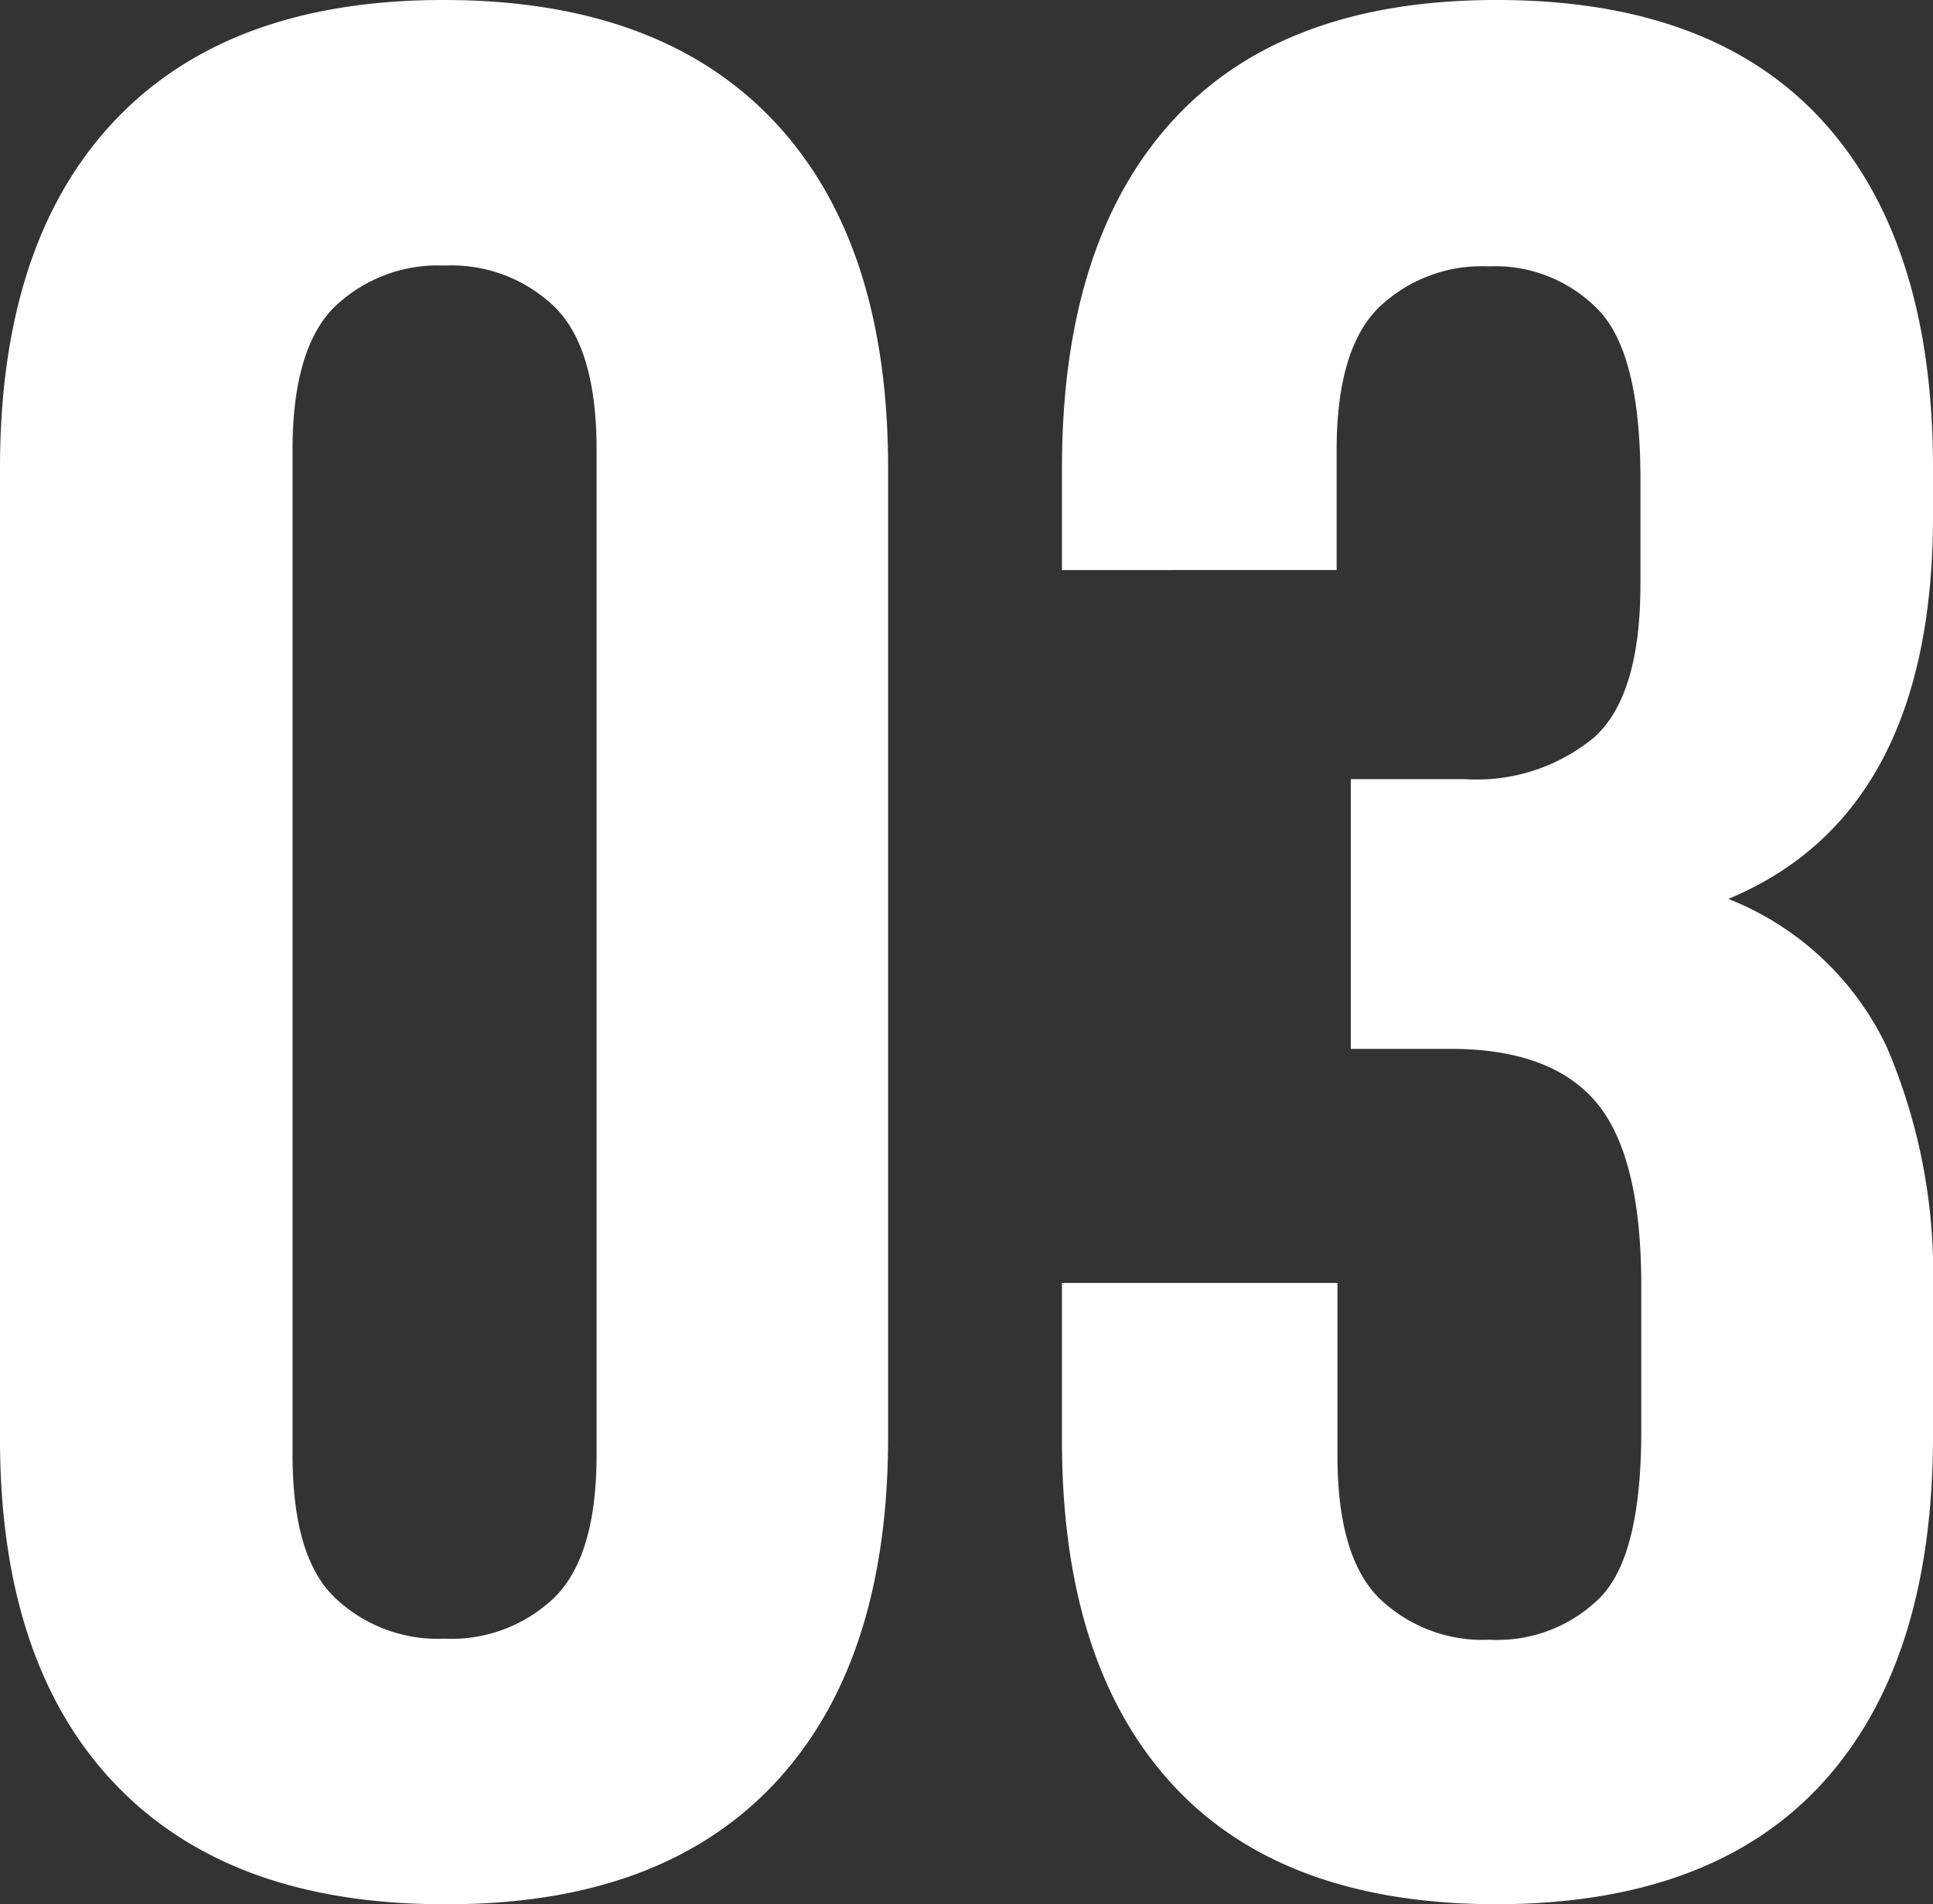
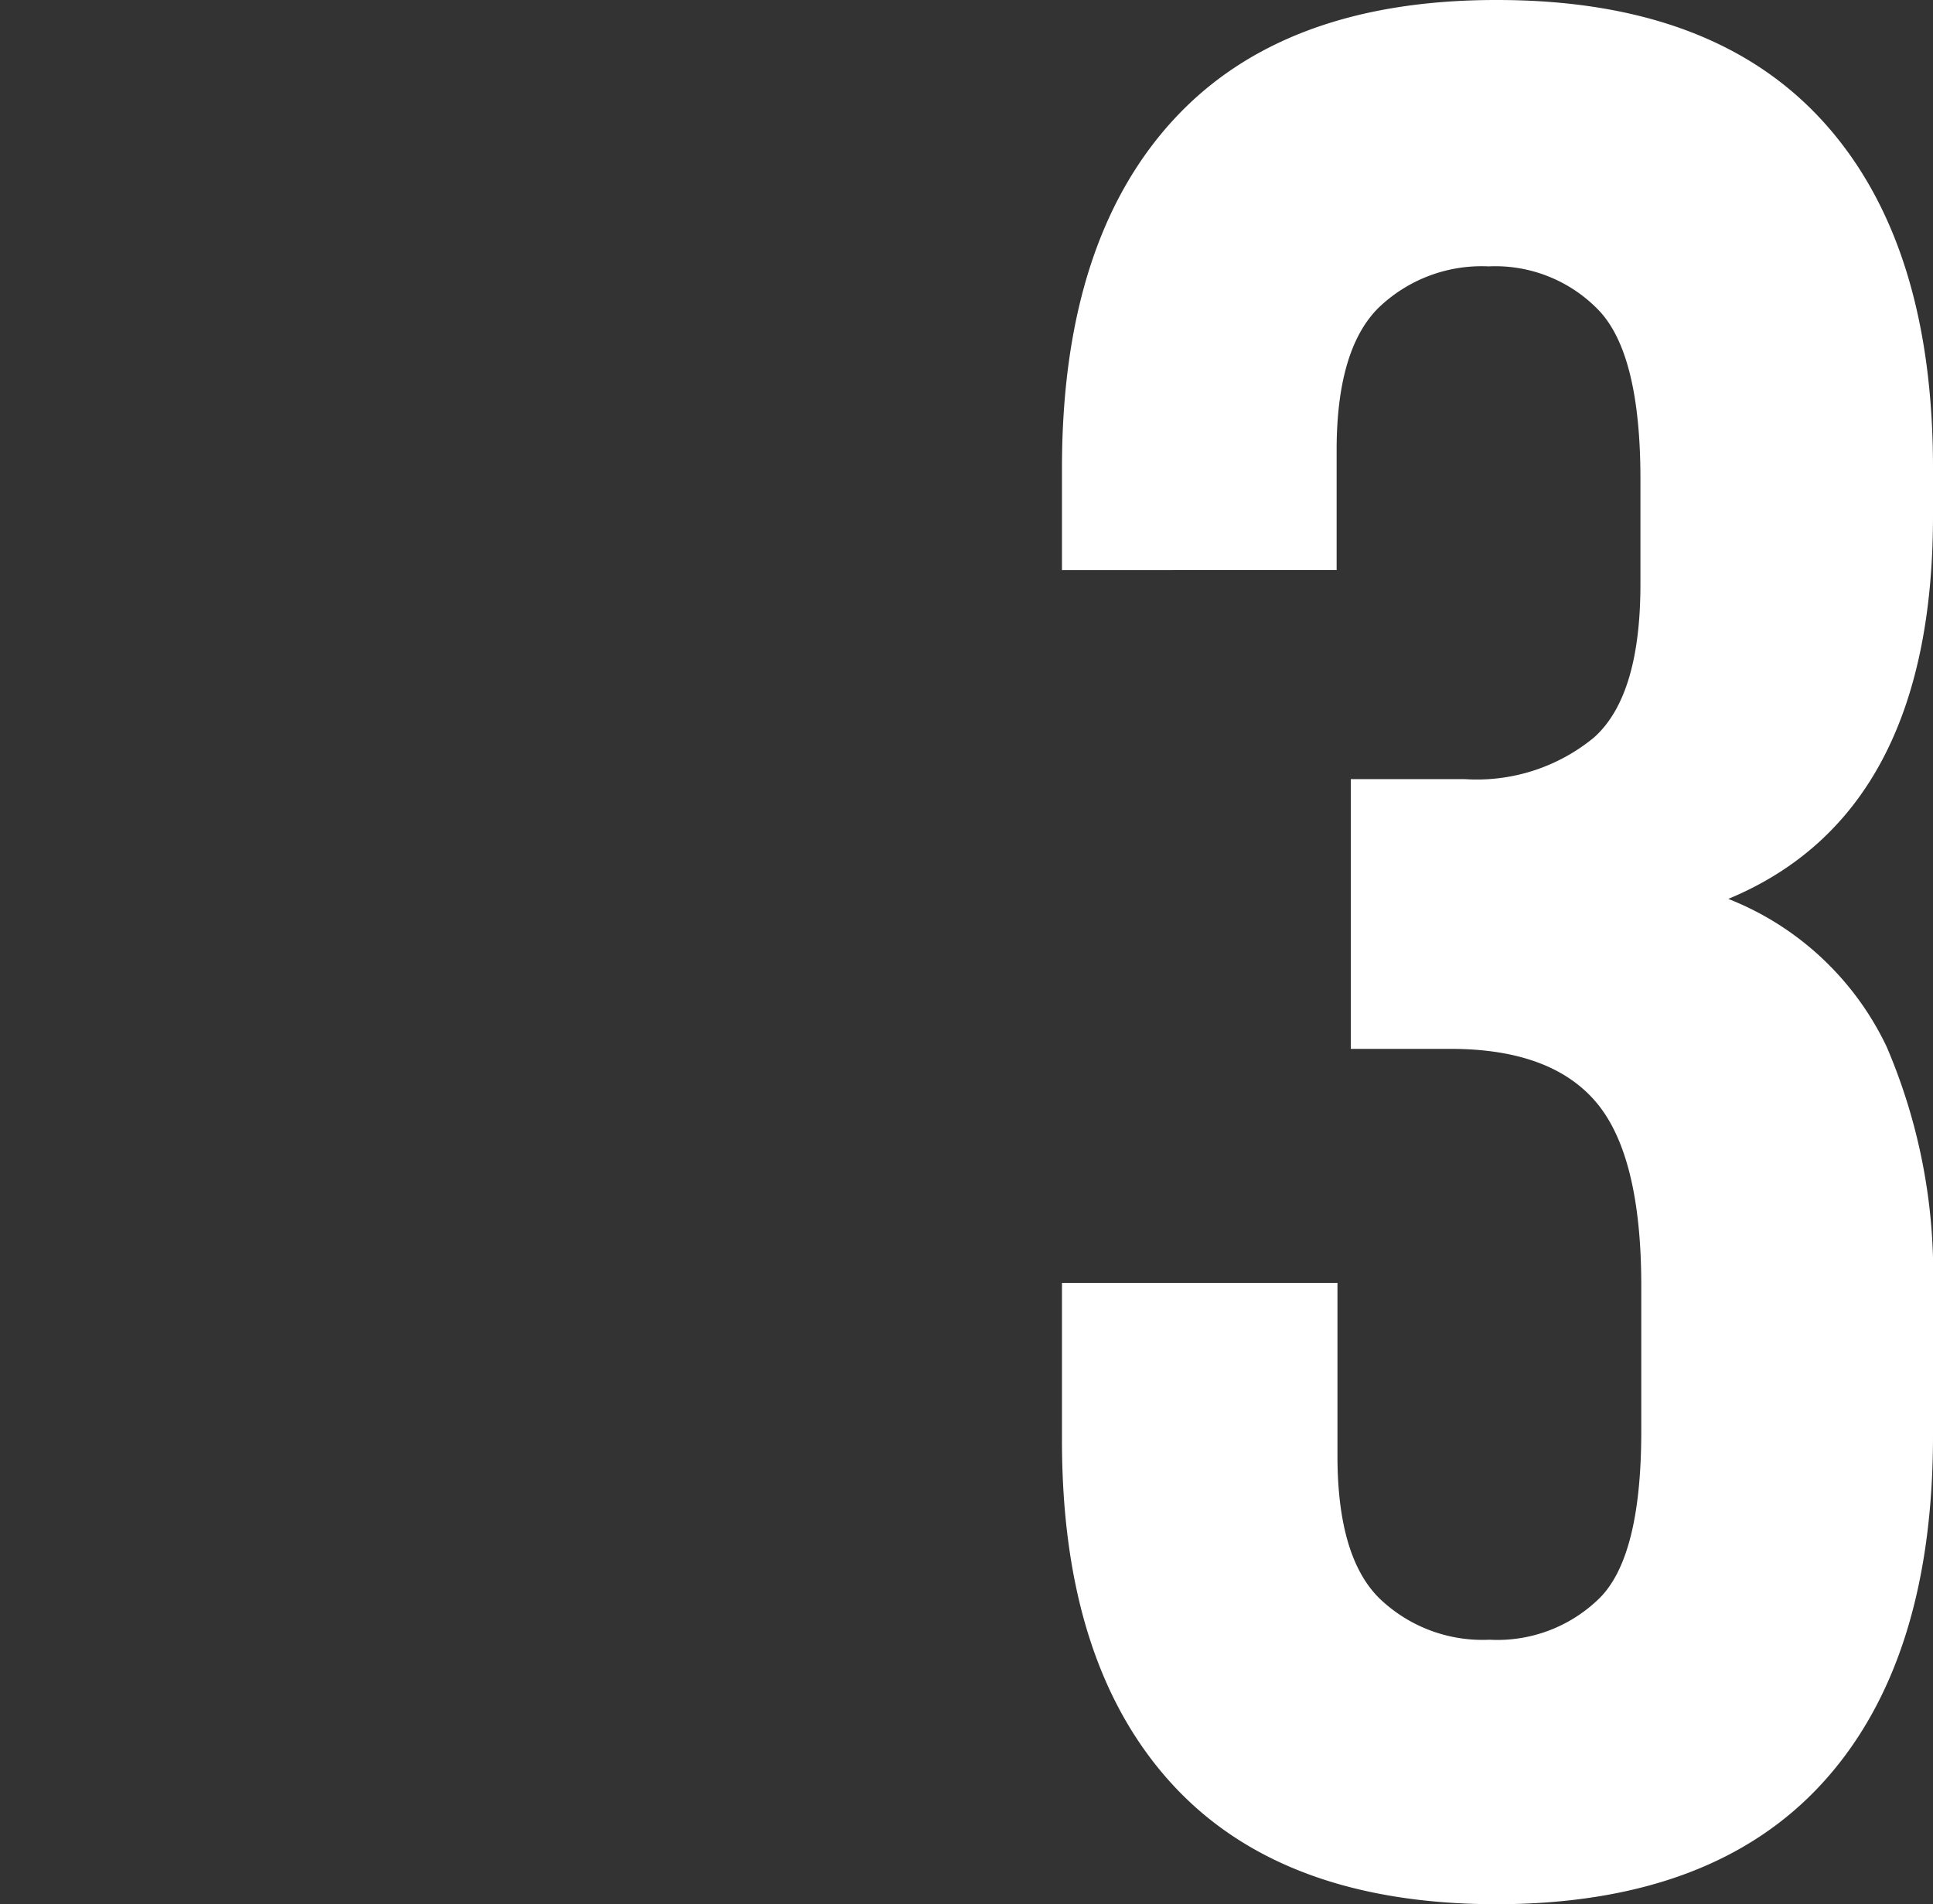
<svg xmlns="http://www.w3.org/2000/svg" id="Слой_1" data-name="Слой 1" viewBox="0 0 92.83 91.43">
  <rect x="0" y="0" width="92.83" height="91.43" fill="#333333" stroke="none" />
  <defs>
    <style>.cls-1{fill:#fff;}</style>
  </defs>
-   <path class="cls-1" d="M0,22.47Q0,11.63,5.49,5.81T21.32,0Q31.67,0,37.16,5.81t5.49,16.66V69q0,10.86-5.49,16.67T21.32,91.43Q11,91.43,5.49,85.62T0,69ZM14.05,69.85c0,3.23.65,5.51,2,6.83a7.17,7.17,0,0,0,5.3,2,7.15,7.15,0,0,0,5.3-2q2-2,2-6.83V21.58q0-4.84-2-6.83a7.15,7.15,0,0,0-5.3-2,7.17,7.17,0,0,0-5.3,2c-1.32,1.32-2,3.6-2,6.83Z" />
  <path class="cls-1" d="M78.78,23q0-6-2-8.1a6.89,6.89,0,0,0-5.29-2.11,7.14,7.14,0,0,0-5.3,2q-2,2-2,6.83v5.75H51V22.47q0-10.84,5.3-16.66T71.89,0Q82.23,0,87.53,5.81t5.3,16.66v2.3q0,14.31-9.83,18.39a14.16,14.16,0,0,1,7.6,7.09,27.62,27.62,0,0,1,2.23,11.68v7q0,10.86-5.3,16.67T71.89,91.43q-10.35,0-15.64-5.81T51,69v-7.4H64.23v8.3q0,4.84,2,6.83a7.14,7.14,0,0,0,5.3,2,7,7,0,0,0,5.29-2q2-2,2-8v-7q0-6.25-2.17-8.81t-7-2.56H64.87V37.41h5.49a8.85,8.85,0,0,0,6.19-2q2.24-2,2.23-7.41Z" />
</svg>